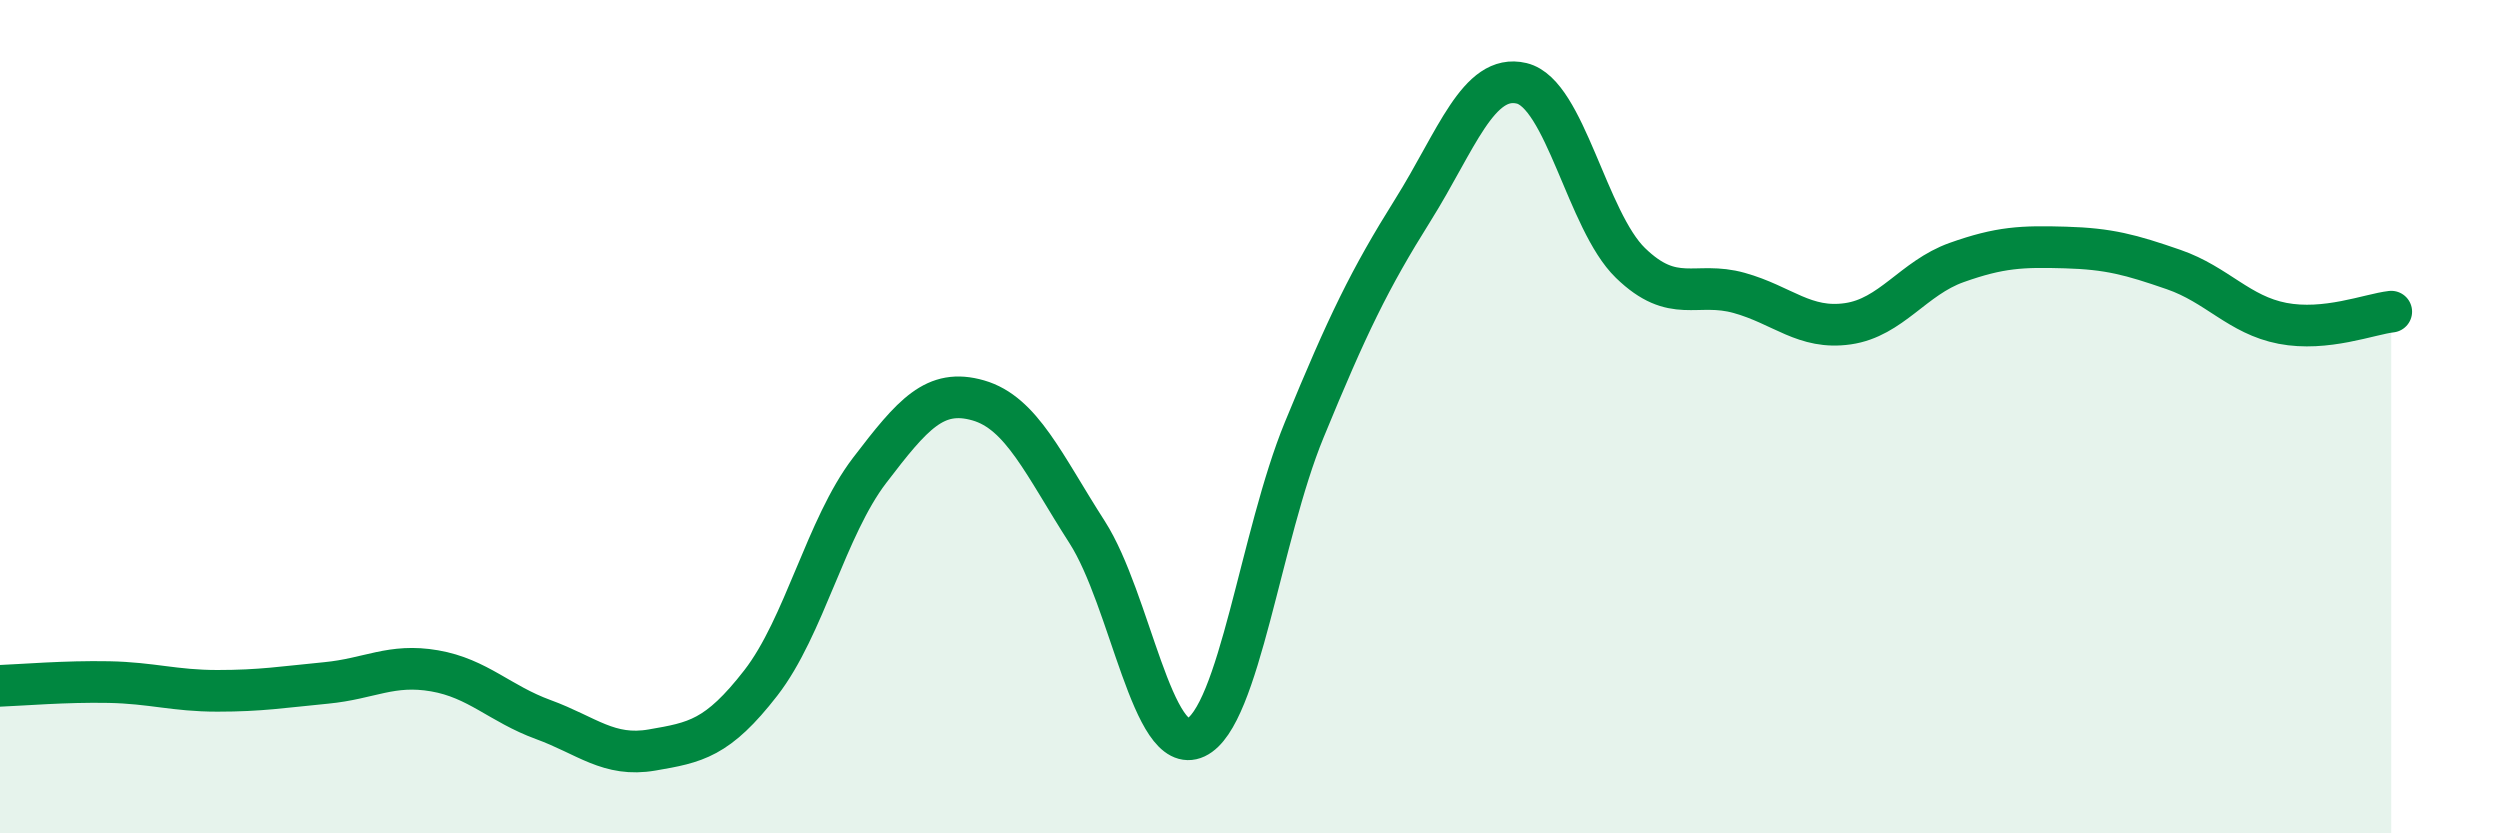
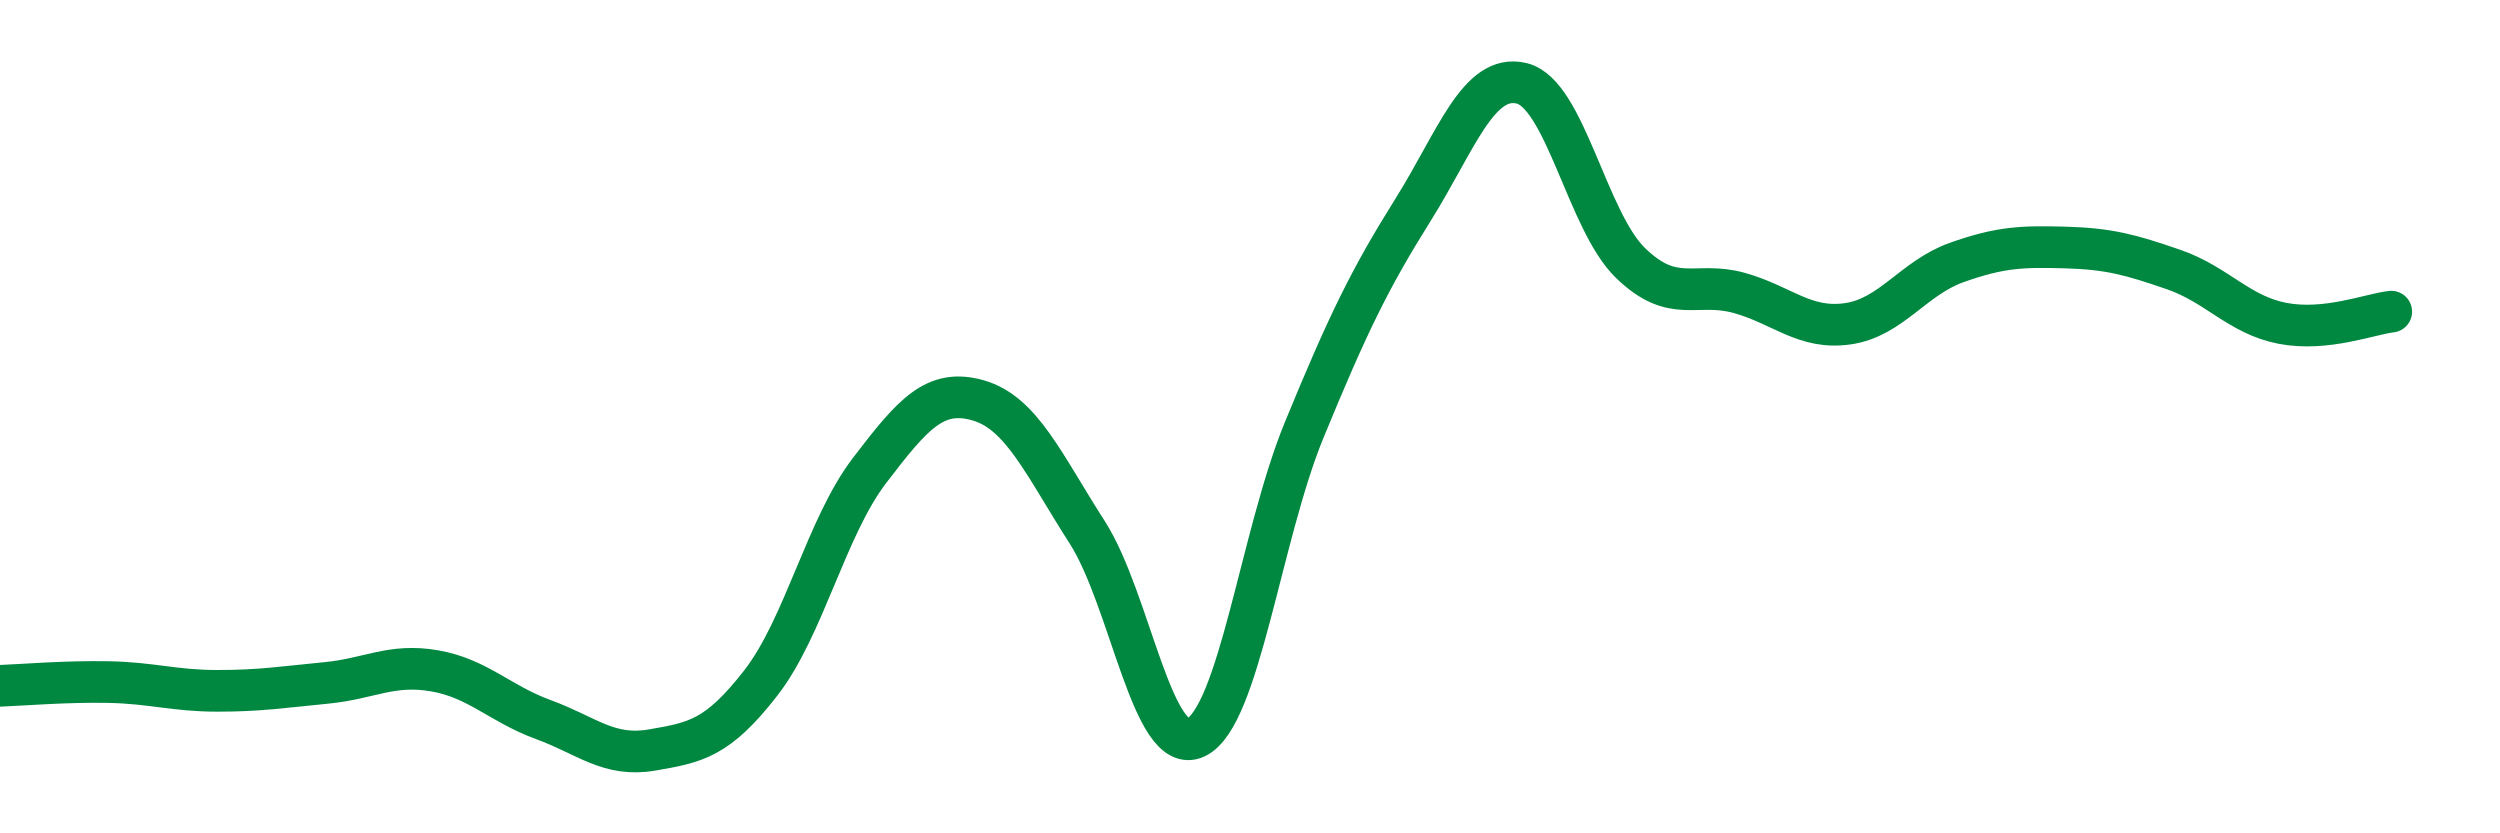
<svg xmlns="http://www.w3.org/2000/svg" width="60" height="20" viewBox="0 0 60 20">
-   <path d="M 0,16.46 C 0.52,16.44 1.57,16.35 2.61,16.37 C 3.65,16.39 4.18,16.58 5.22,16.58 C 6.26,16.58 6.79,16.49 7.83,16.39 C 8.87,16.29 9.39,15.92 10.43,16.1 C 11.47,16.28 12,16.89 13.04,17.27 C 14.08,17.65 14.61,18.18 15.65,18 C 16.69,17.82 17.22,17.73 18.26,16.39 C 19.3,15.05 19.83,12.65 20.87,11.29 C 21.91,9.93 22.44,9.31 23.48,9.61 C 24.52,9.91 25.05,11.15 26.09,12.77 C 27.13,14.39 27.66,18.19 28.7,17.7 C 29.74,17.21 30.26,12.85 31.3,10.32 C 32.34,7.79 32.87,6.7 33.91,5.04 C 34.95,3.38 35.48,1.75 36.52,2 C 37.56,2.25 38.09,5.3 39.13,6.31 C 40.17,7.32 40.7,6.74 41.74,7.03 C 42.78,7.32 43.31,7.92 44.35,7.77 C 45.39,7.62 45.92,6.67 46.96,6.3 C 48,5.93 48.53,5.91 49.57,5.94 C 50.61,5.97 51.13,6.11 52.17,6.47 C 53.21,6.83 53.74,7.56 54.78,7.76 C 55.82,7.96 56.87,7.54 57.39,7.48L57.39 20L0 20Z" fill="#008740" opacity="0.1" stroke-linecap="round" stroke-linejoin="round" />
  <path d="M 0,16.46 C 0.52,16.44 1.57,16.35 2.61,16.37 C 3.65,16.39 4.18,16.58 5.22,16.58 C 6.26,16.58 6.79,16.49 7.83,16.39 C 8.87,16.29 9.39,15.92 10.43,16.1 C 11.47,16.28 12,16.89 13.04,17.27 C 14.08,17.65 14.61,18.18 15.65,18 C 16.69,17.82 17.22,17.73 18.26,16.39 C 19.3,15.05 19.83,12.65 20.87,11.29 C 21.91,9.93 22.44,9.31 23.48,9.61 C 24.52,9.91 25.05,11.15 26.09,12.77 C 27.13,14.39 27.66,18.19 28.7,17.7 C 29.74,17.21 30.26,12.85 31.3,10.32 C 32.34,7.79 32.87,6.7 33.91,5.04 C 34.95,3.38 35.48,1.75 36.52,2 C 37.56,2.25 38.09,5.3 39.13,6.31 C 40.17,7.32 40.7,6.74 41.74,7.03 C 42.78,7.32 43.31,7.92 44.35,7.77 C 45.39,7.62 45.92,6.67 46.96,6.3 C 48,5.93 48.53,5.91 49.57,5.94 C 50.61,5.97 51.13,6.11 52.17,6.47 C 53.21,6.83 53.74,7.56 54.78,7.76 C 55.82,7.96 56.87,7.54 57.39,7.48" stroke="#008740" stroke-width="1" fill="none" stroke-linecap="round" stroke-linejoin="round" />
</svg>